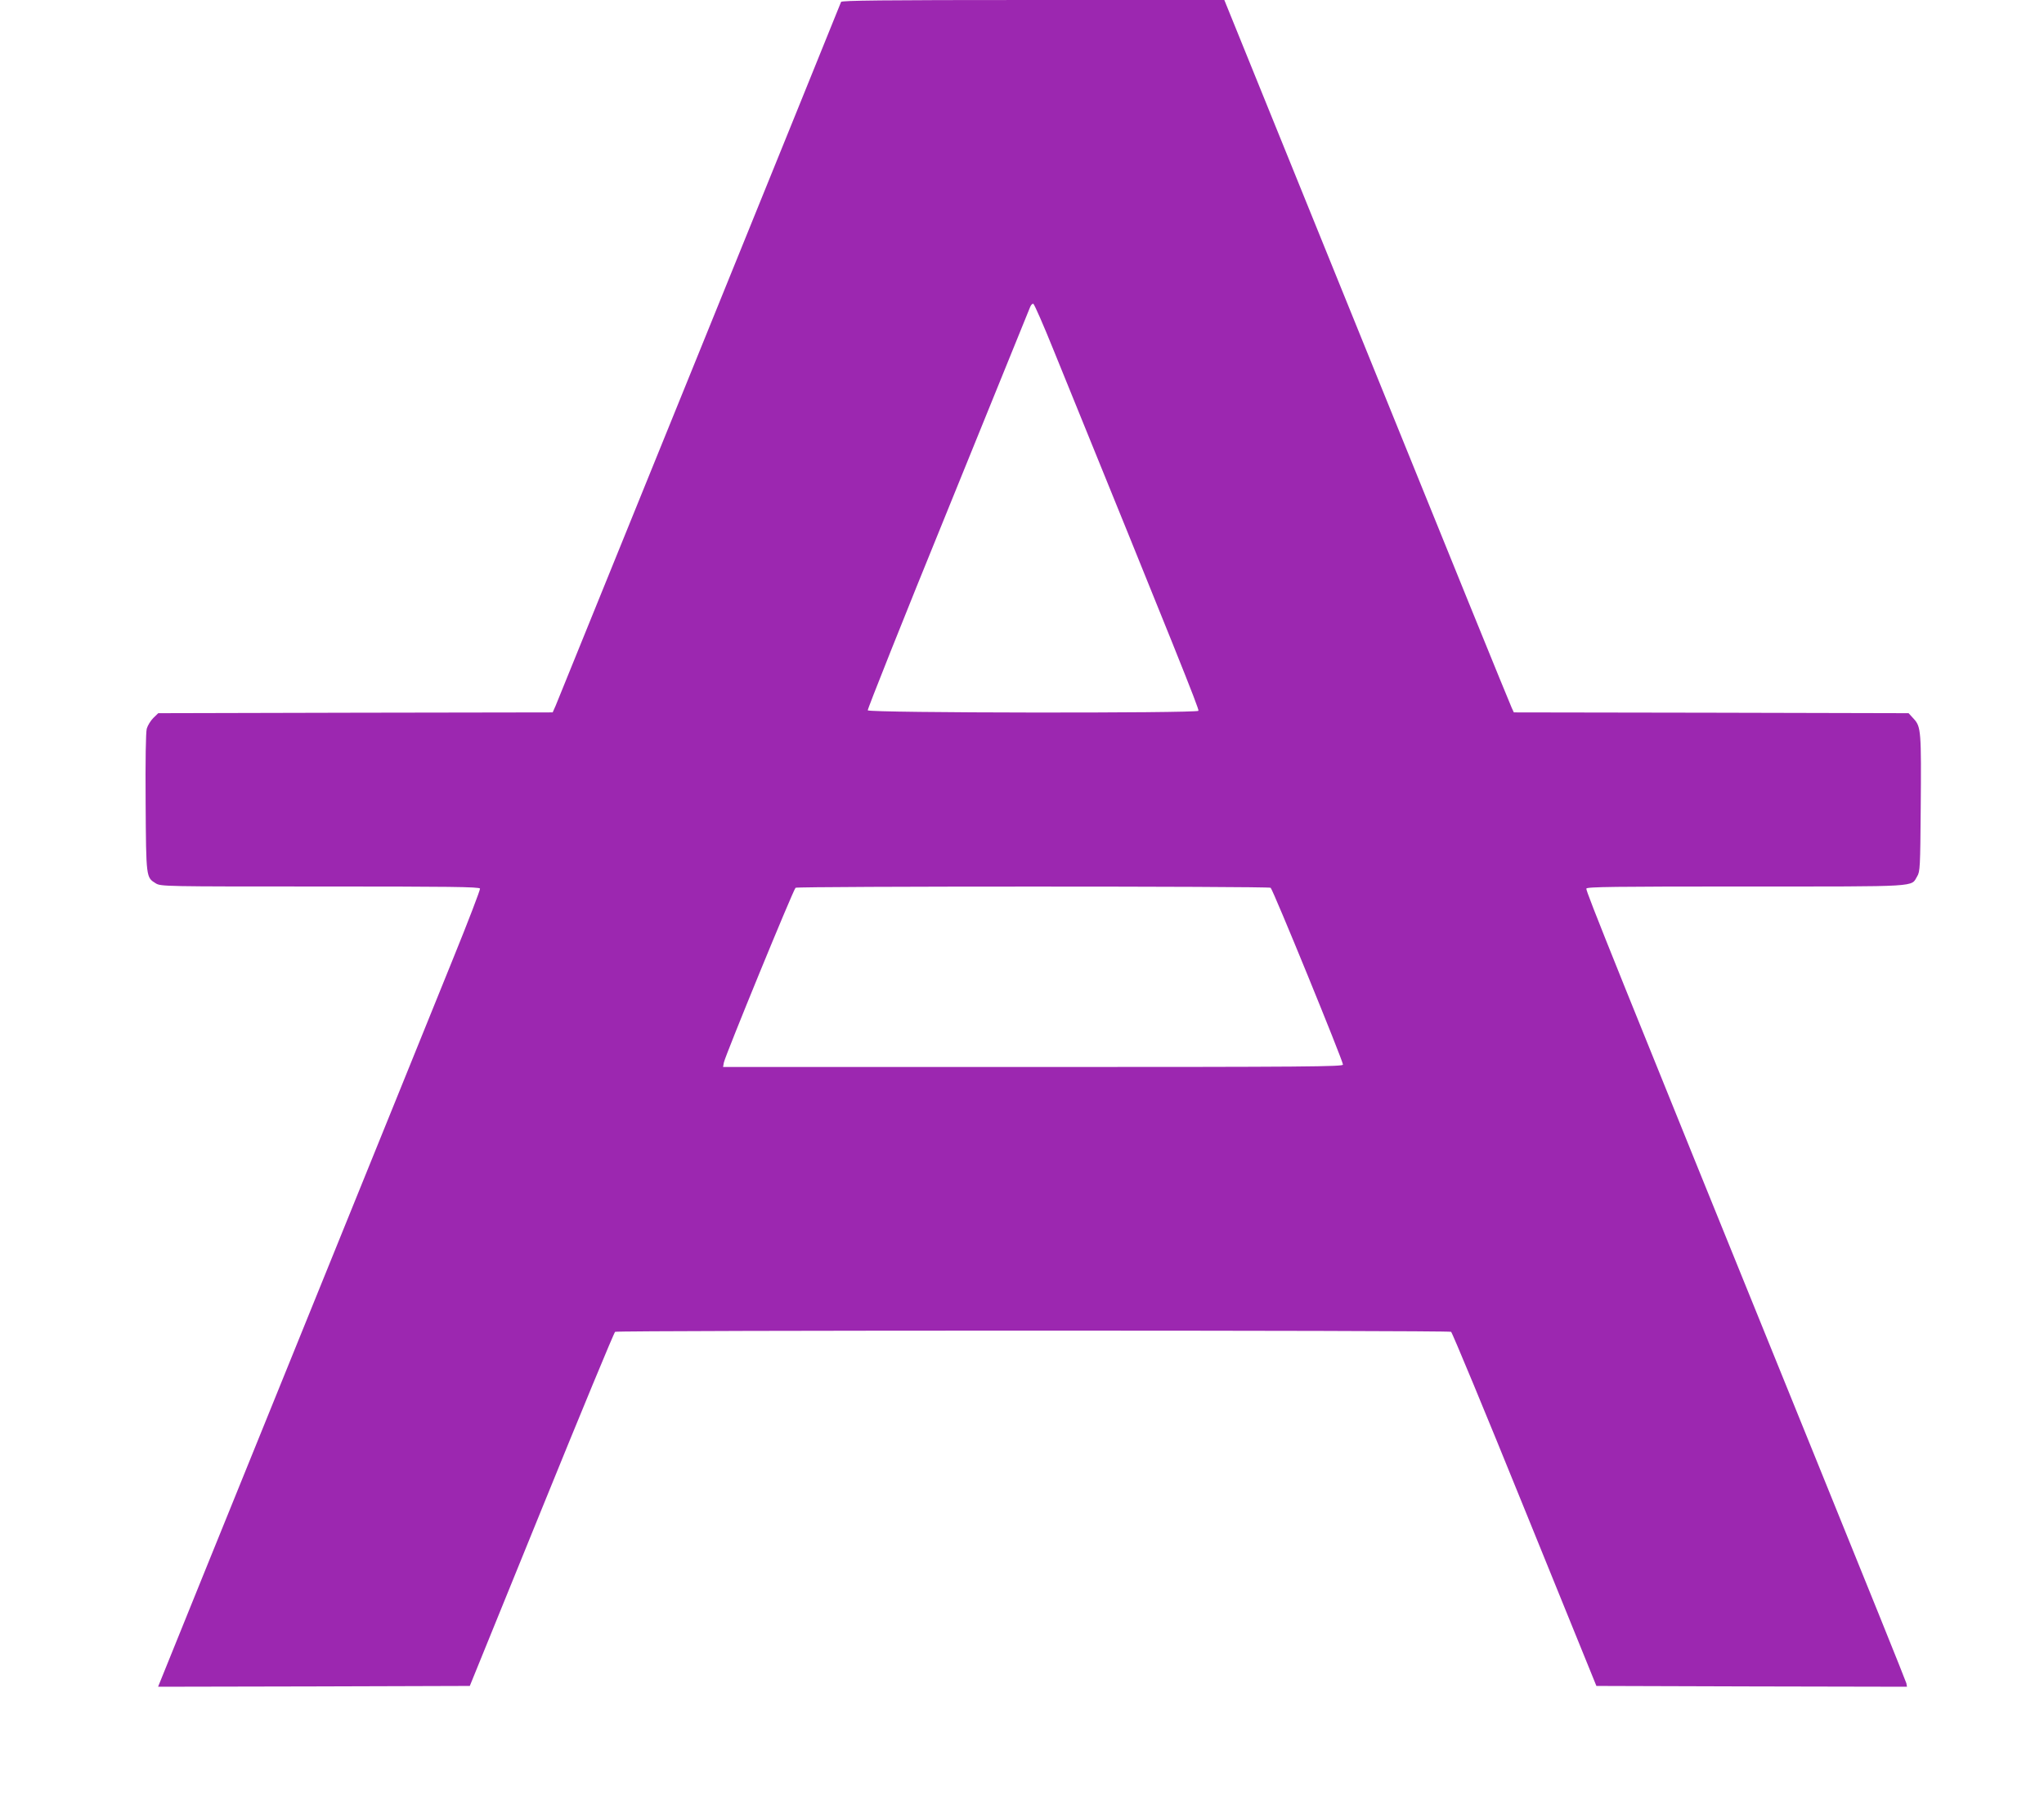
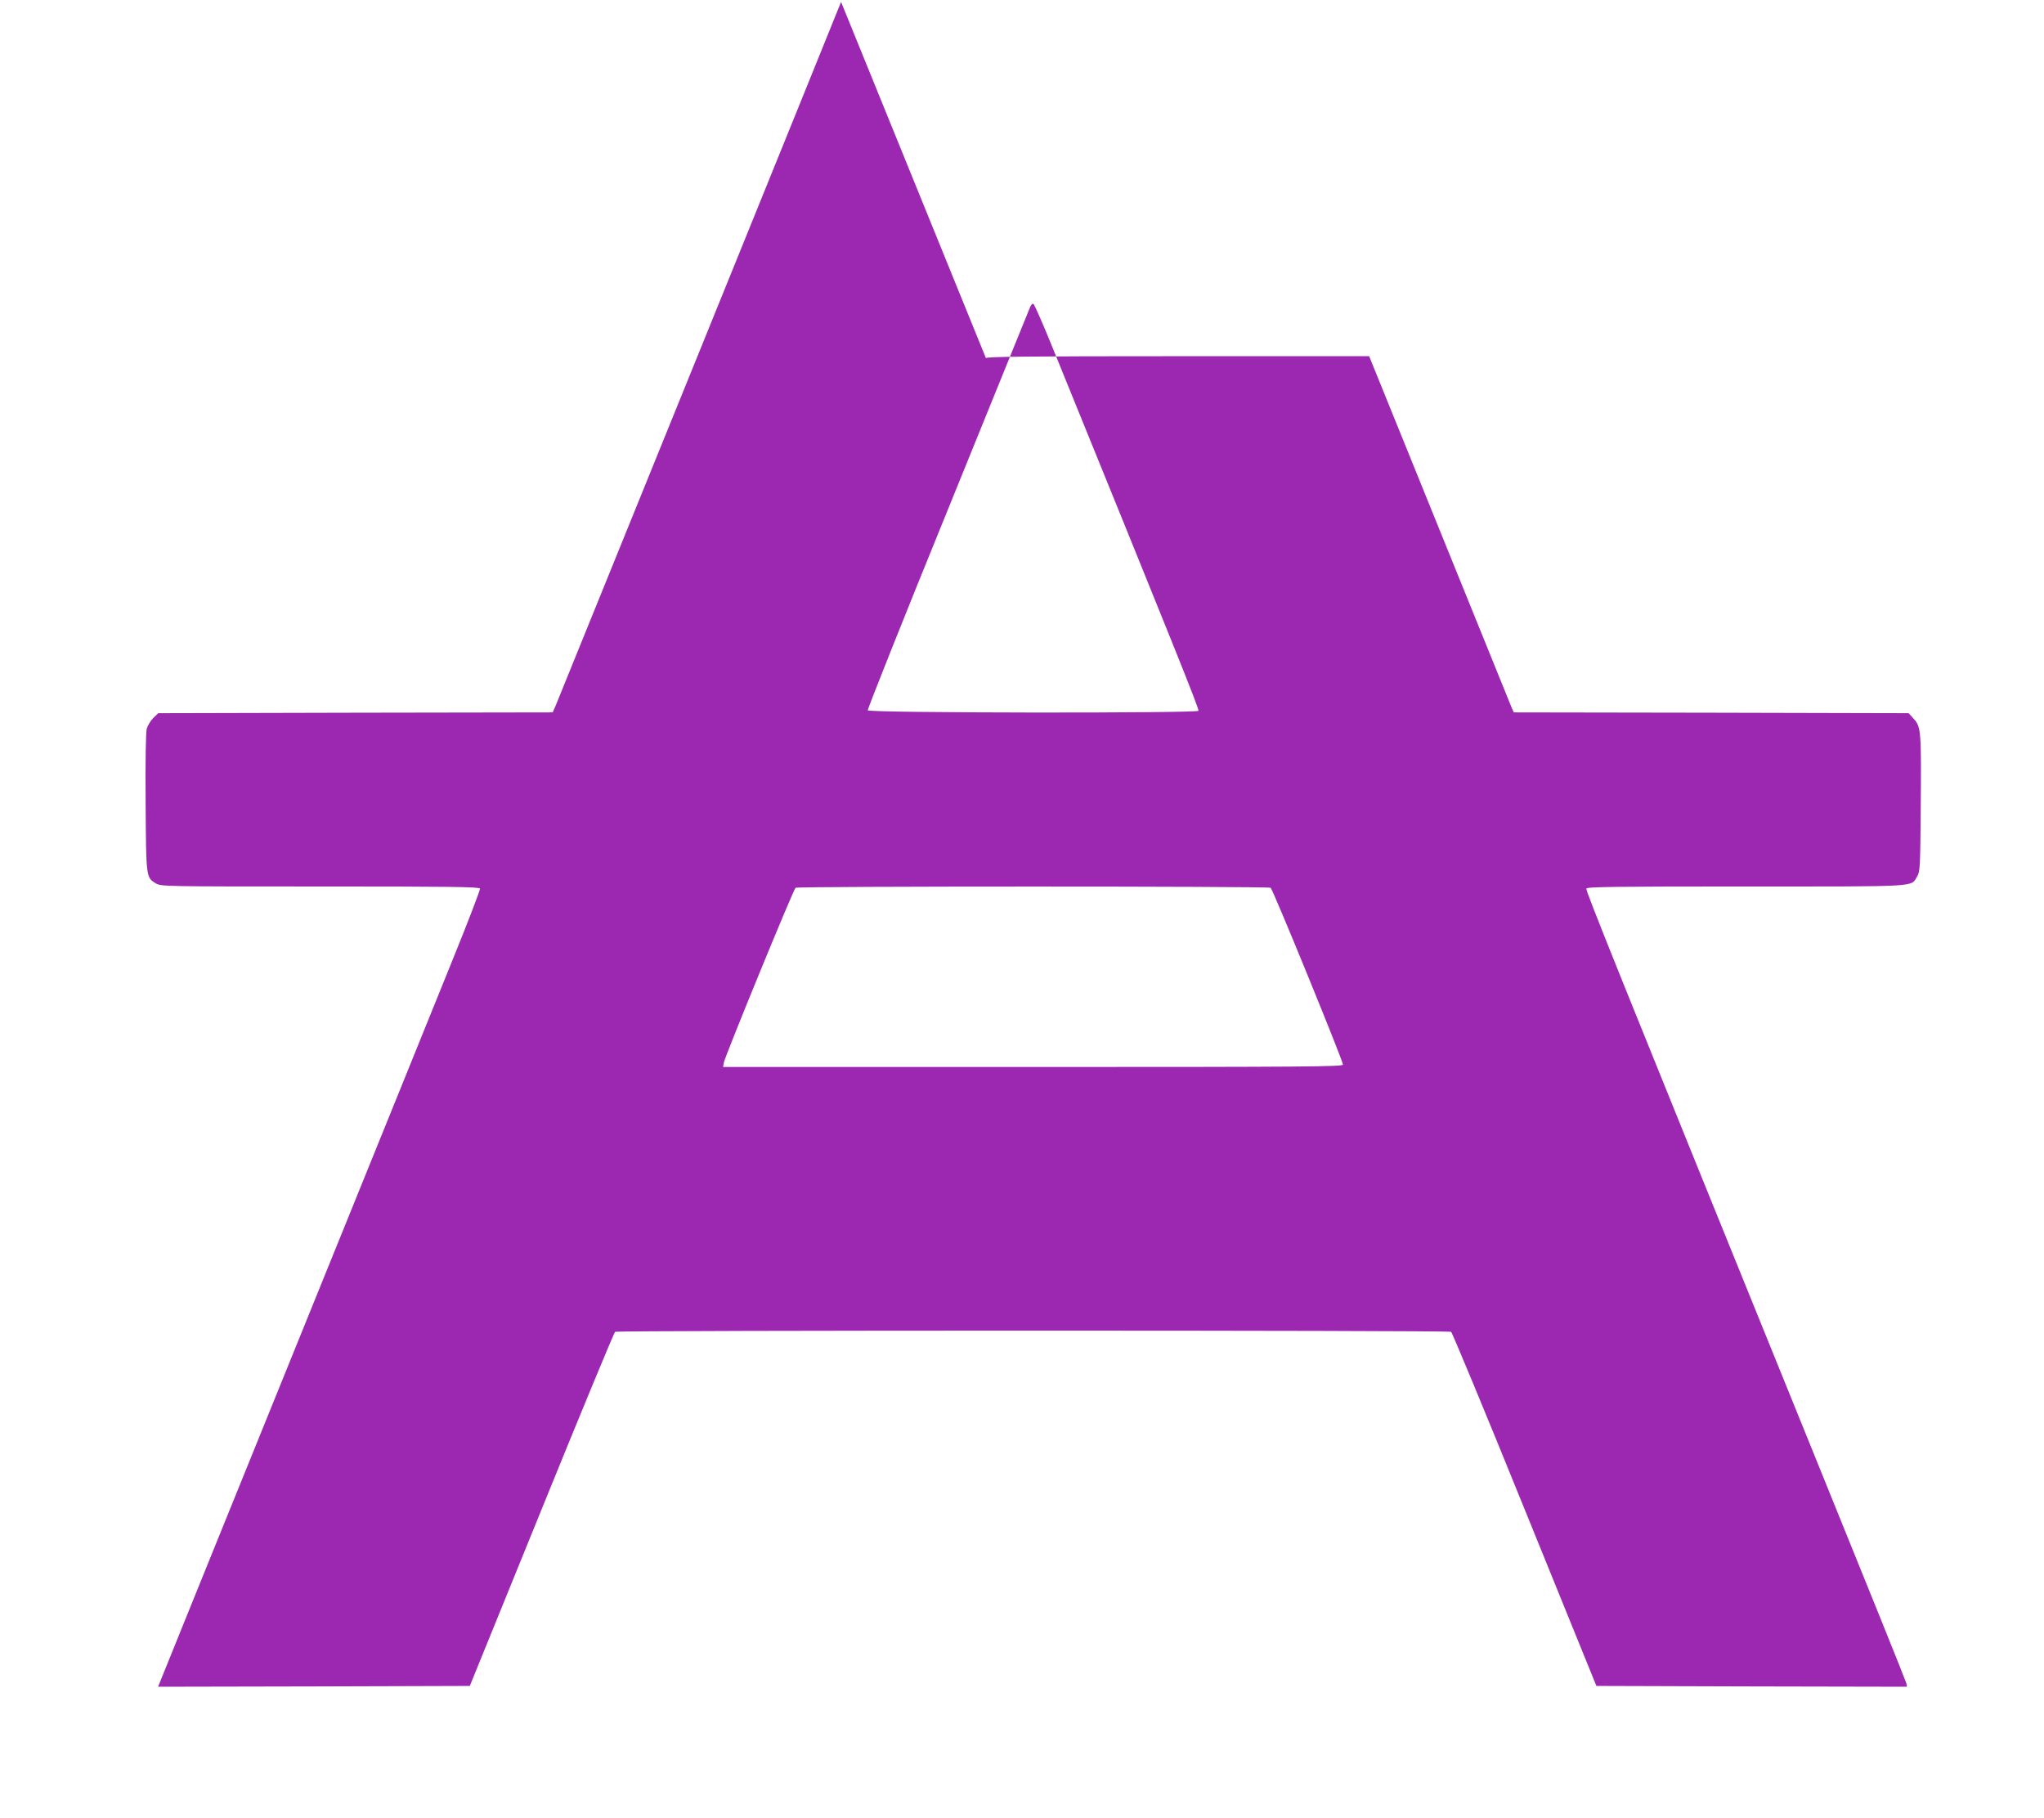
<svg xmlns="http://www.w3.org/2000/svg" version="1.0" width="1280pt" height="1138pt" viewBox="0 0 1280 1138" preserveAspectRatio="xMidYMid meet">
  <g transform="translate(0,1138) scale(0.1,-0.1)" fill="#9c27b0" stroke="none">
-     <path d="M5267 11368 c-27 -70 -1774 -4374 -1787 -4405 l-19 -43 -1235 -2 -1235 -3 -31 -30 c-16 -16 -35 -46 -41 -67 -6 -24 -9 -196 -7 -466 3 -468 3 -465 63 -502 32 -20 54 -20 1029 -20 808 0 998 -2 1002 -13 2 -7 -74 -206 -170 -442 -95 -237 -541 -1334 -989 -2440 -448 -1105 -825 -2034 -836 -2063 l-21 -52 976 2 976 3 449 1104 c247 608 454 1108 461 1113 17 10 5219 10 5235 0 7 -4 215 -505 461 -1112 l449 -1105 973 -3 972 -2 -4 22 c-3 13 -262 655 -576 1428 -1252 3085 -1433 3534 -1428 3547 4 11 175 13 1002 13 1102 0 1029 -4 1070 64 18 29 19 60 22 426 4 480 2 510 -43 559 l-33 36 -1236 3 -1236 2 -13 28 c-8 15 -416 1018 -907 2230 l-893 2202 -1198 0 c-948 0 -1198 -3 -1202 -12z m1332 -2183 c762 -1873 912 -2246 906 -2255 -10 -16 -2064 -14 -2071 3 -2 7 223 573 502 1257 278 685 510 1255 515 1268 5 13 14 22 20 20 6 -2 64 -134 128 -293z m1358 -3363 c14 -9 453 -1083 453 -1107 0 -13 -217 -15 -1941 -15 l-1941 0 5 28 c10 47 436 1085 449 1094 17 10 2959 10 2975 0z" />
+     <path d="M5267 11368 c-27 -70 -1774 -4374 -1787 -4405 l-19 -43 -1235 -2 -1235 -3 -31 -30 c-16 -16 -35 -46 -41 -67 -6 -24 -9 -196 -7 -466 3 -468 3 -465 63 -502 32 -20 54 -20 1029 -20 808 0 998 -2 1002 -13 2 -7 -74 -206 -170 -442 -95 -237 -541 -1334 -989 -2440 -448 -1105 -825 -2034 -836 -2063 l-21 -52 976 2 976 3 449 1104 c247 608 454 1108 461 1113 17 10 5219 10 5235 0 7 -4 215 -505 461 -1112 l449 -1105 973 -3 972 -2 -4 22 c-3 13 -262 655 -576 1428 -1252 3085 -1433 3534 -1428 3547 4 11 175 13 1002 13 1102 0 1029 -4 1070 64 18 29 19 60 22 426 4 480 2 510 -43 559 l-33 36 -1236 3 -1236 2 -13 28 l-893 2202 -1198 0 c-948 0 -1198 -3 -1202 -12z m1332 -2183 c762 -1873 912 -2246 906 -2255 -10 -16 -2064 -14 -2071 3 -2 7 223 573 502 1257 278 685 510 1255 515 1268 5 13 14 22 20 20 6 -2 64 -134 128 -293z m1358 -3363 c14 -9 453 -1083 453 -1107 0 -13 -217 -15 -1941 -15 l-1941 0 5 28 c10 47 436 1085 449 1094 17 10 2959 10 2975 0z" />
  </g>
</svg>